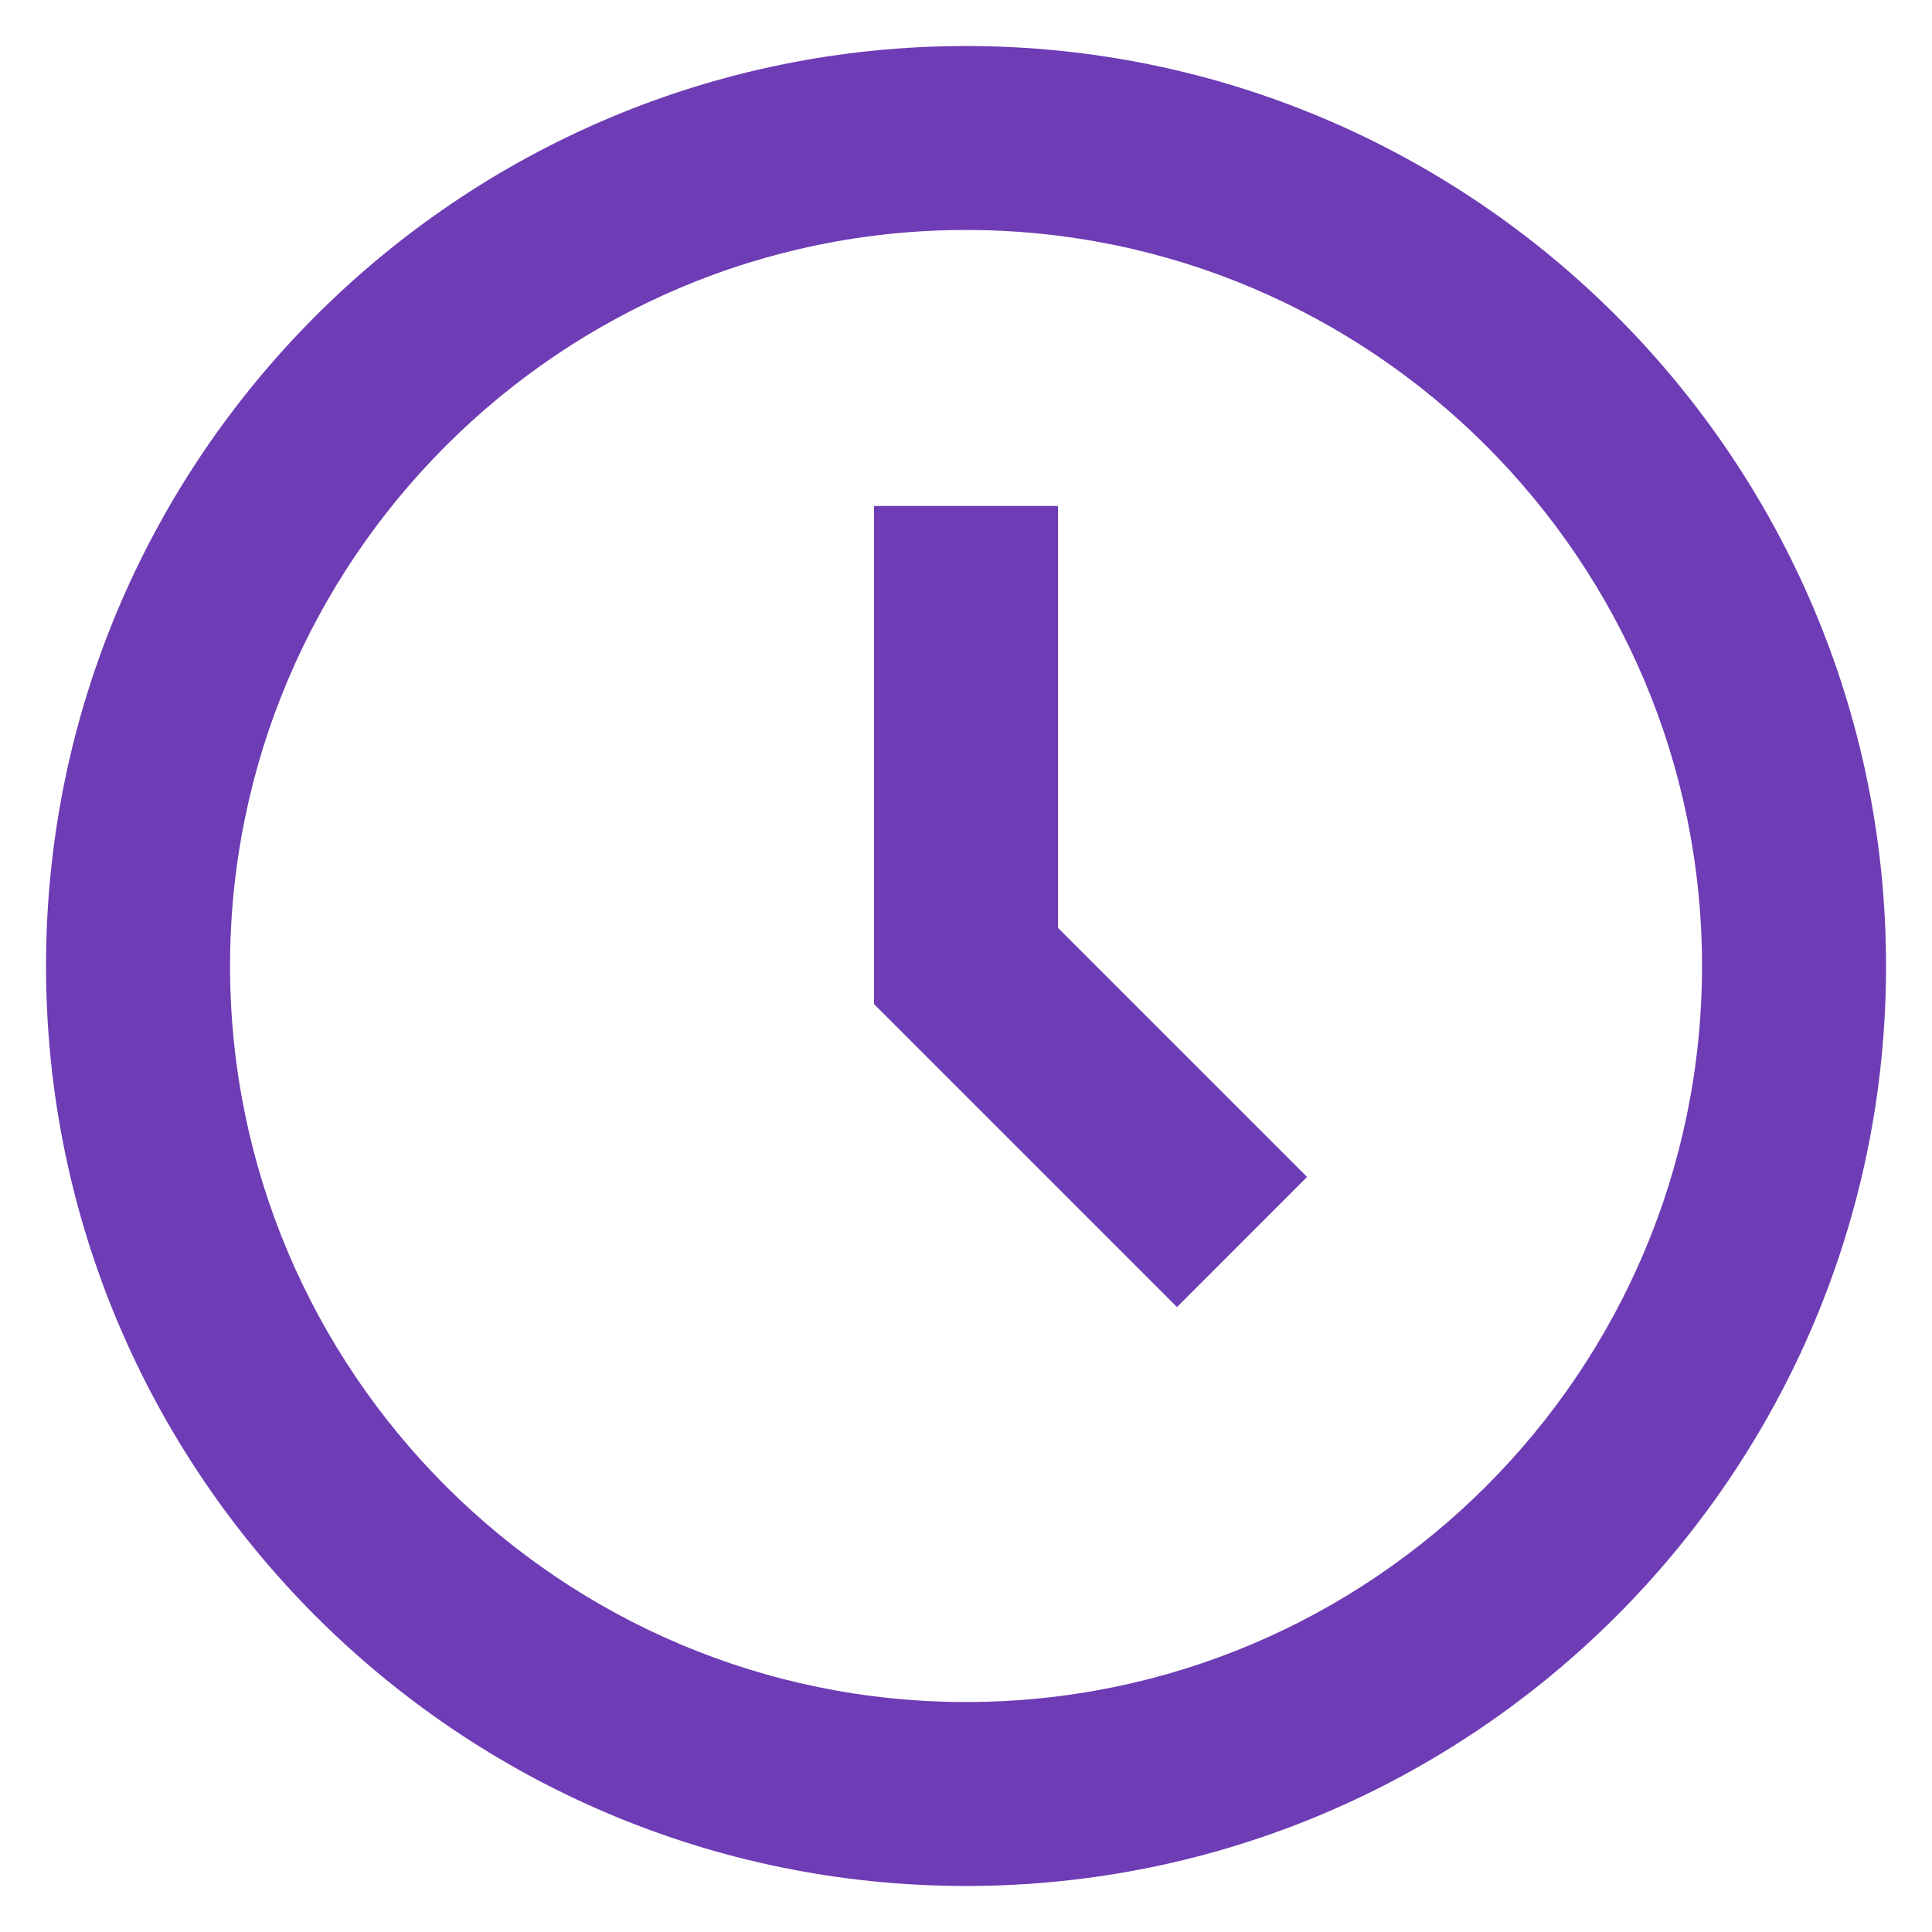
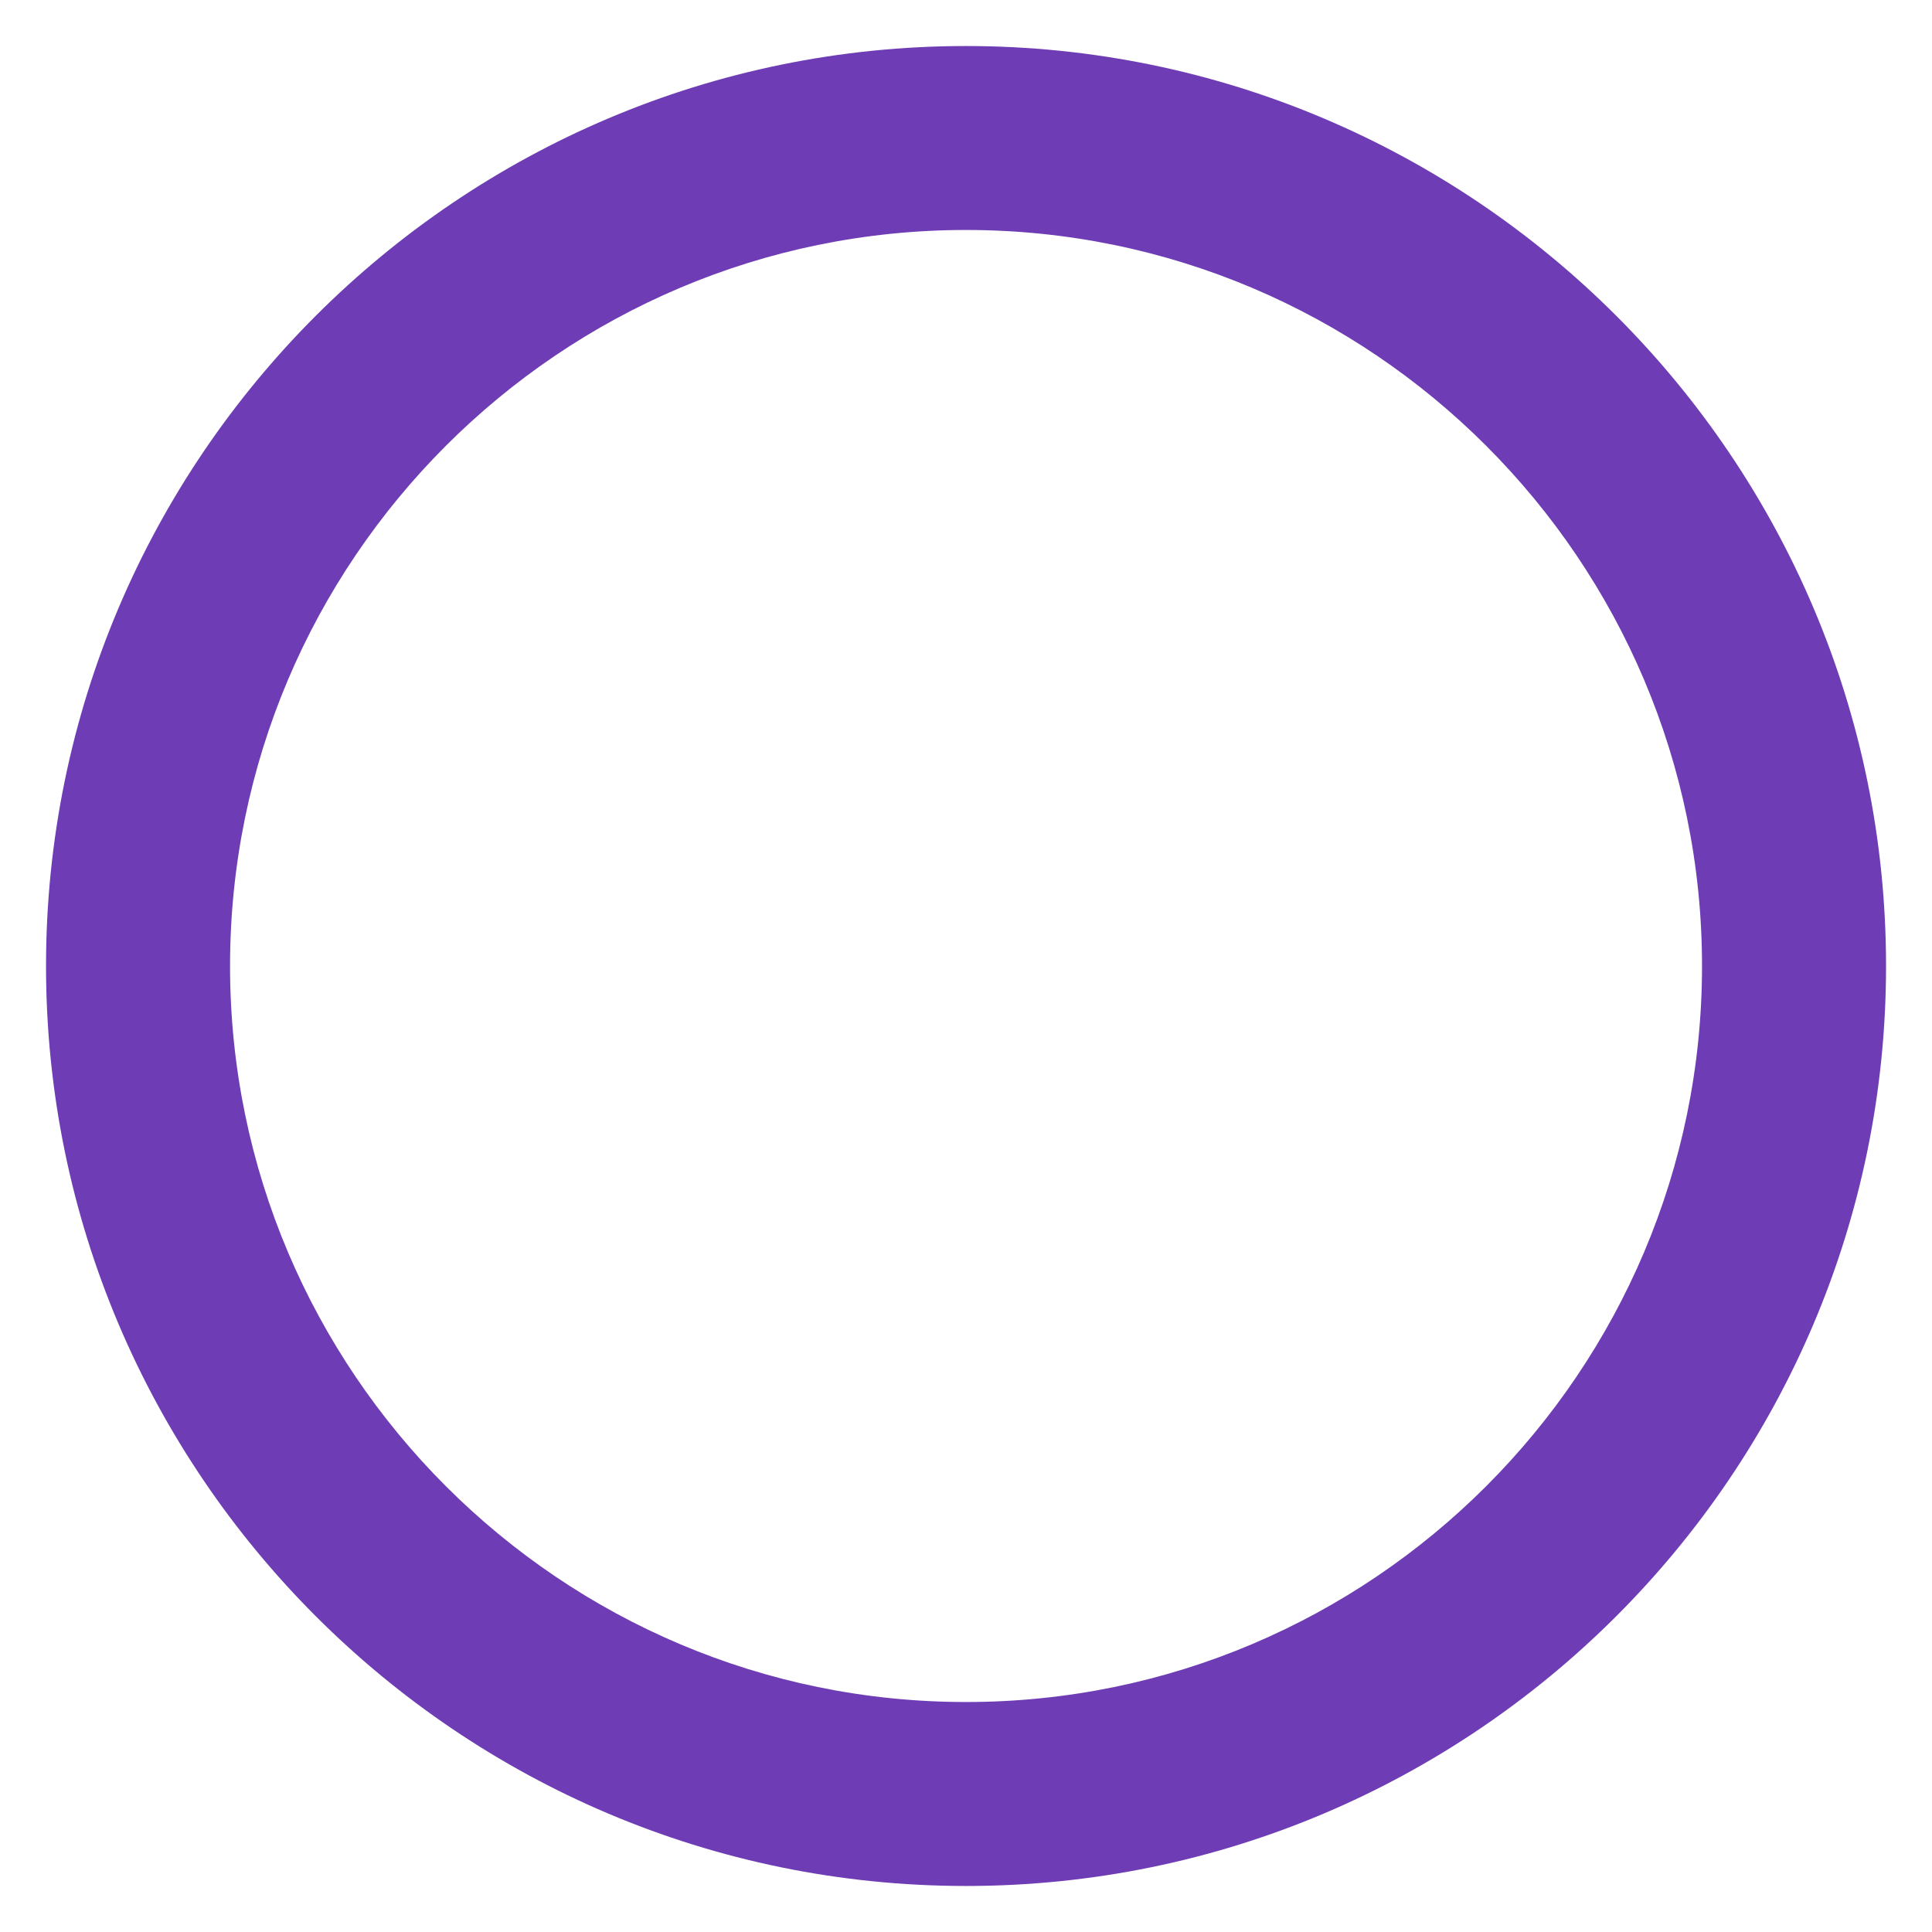
<svg xmlns="http://www.w3.org/2000/svg" width="28" height="28" viewBox="0 0 28 28" fill="none">
  <path d="M14 0.667C6.648 0.667 0.667 6.648 0.667 14C0.667 21.352 6.648 27.333 14 27.333C21.352 27.333 27.334 21.352 27.334 14C27.334 6.648 21.352 0.667 14 0.667ZM14 24.667C8.119 24.667 3.334 19.881 3.334 14C3.334 8.119 8.119 3.333 14 3.333C19.882 3.333 24.667 8.119 24.667 14C24.667 19.881 19.882 24.667 14 24.667Z" fill="#6E3CB4" />
-   <path d="M15.334 7.333H12.667V14.552L17.058 18.943L18.943 17.057L15.334 13.448V7.333Z" fill="#6E3CB4" />
</svg>